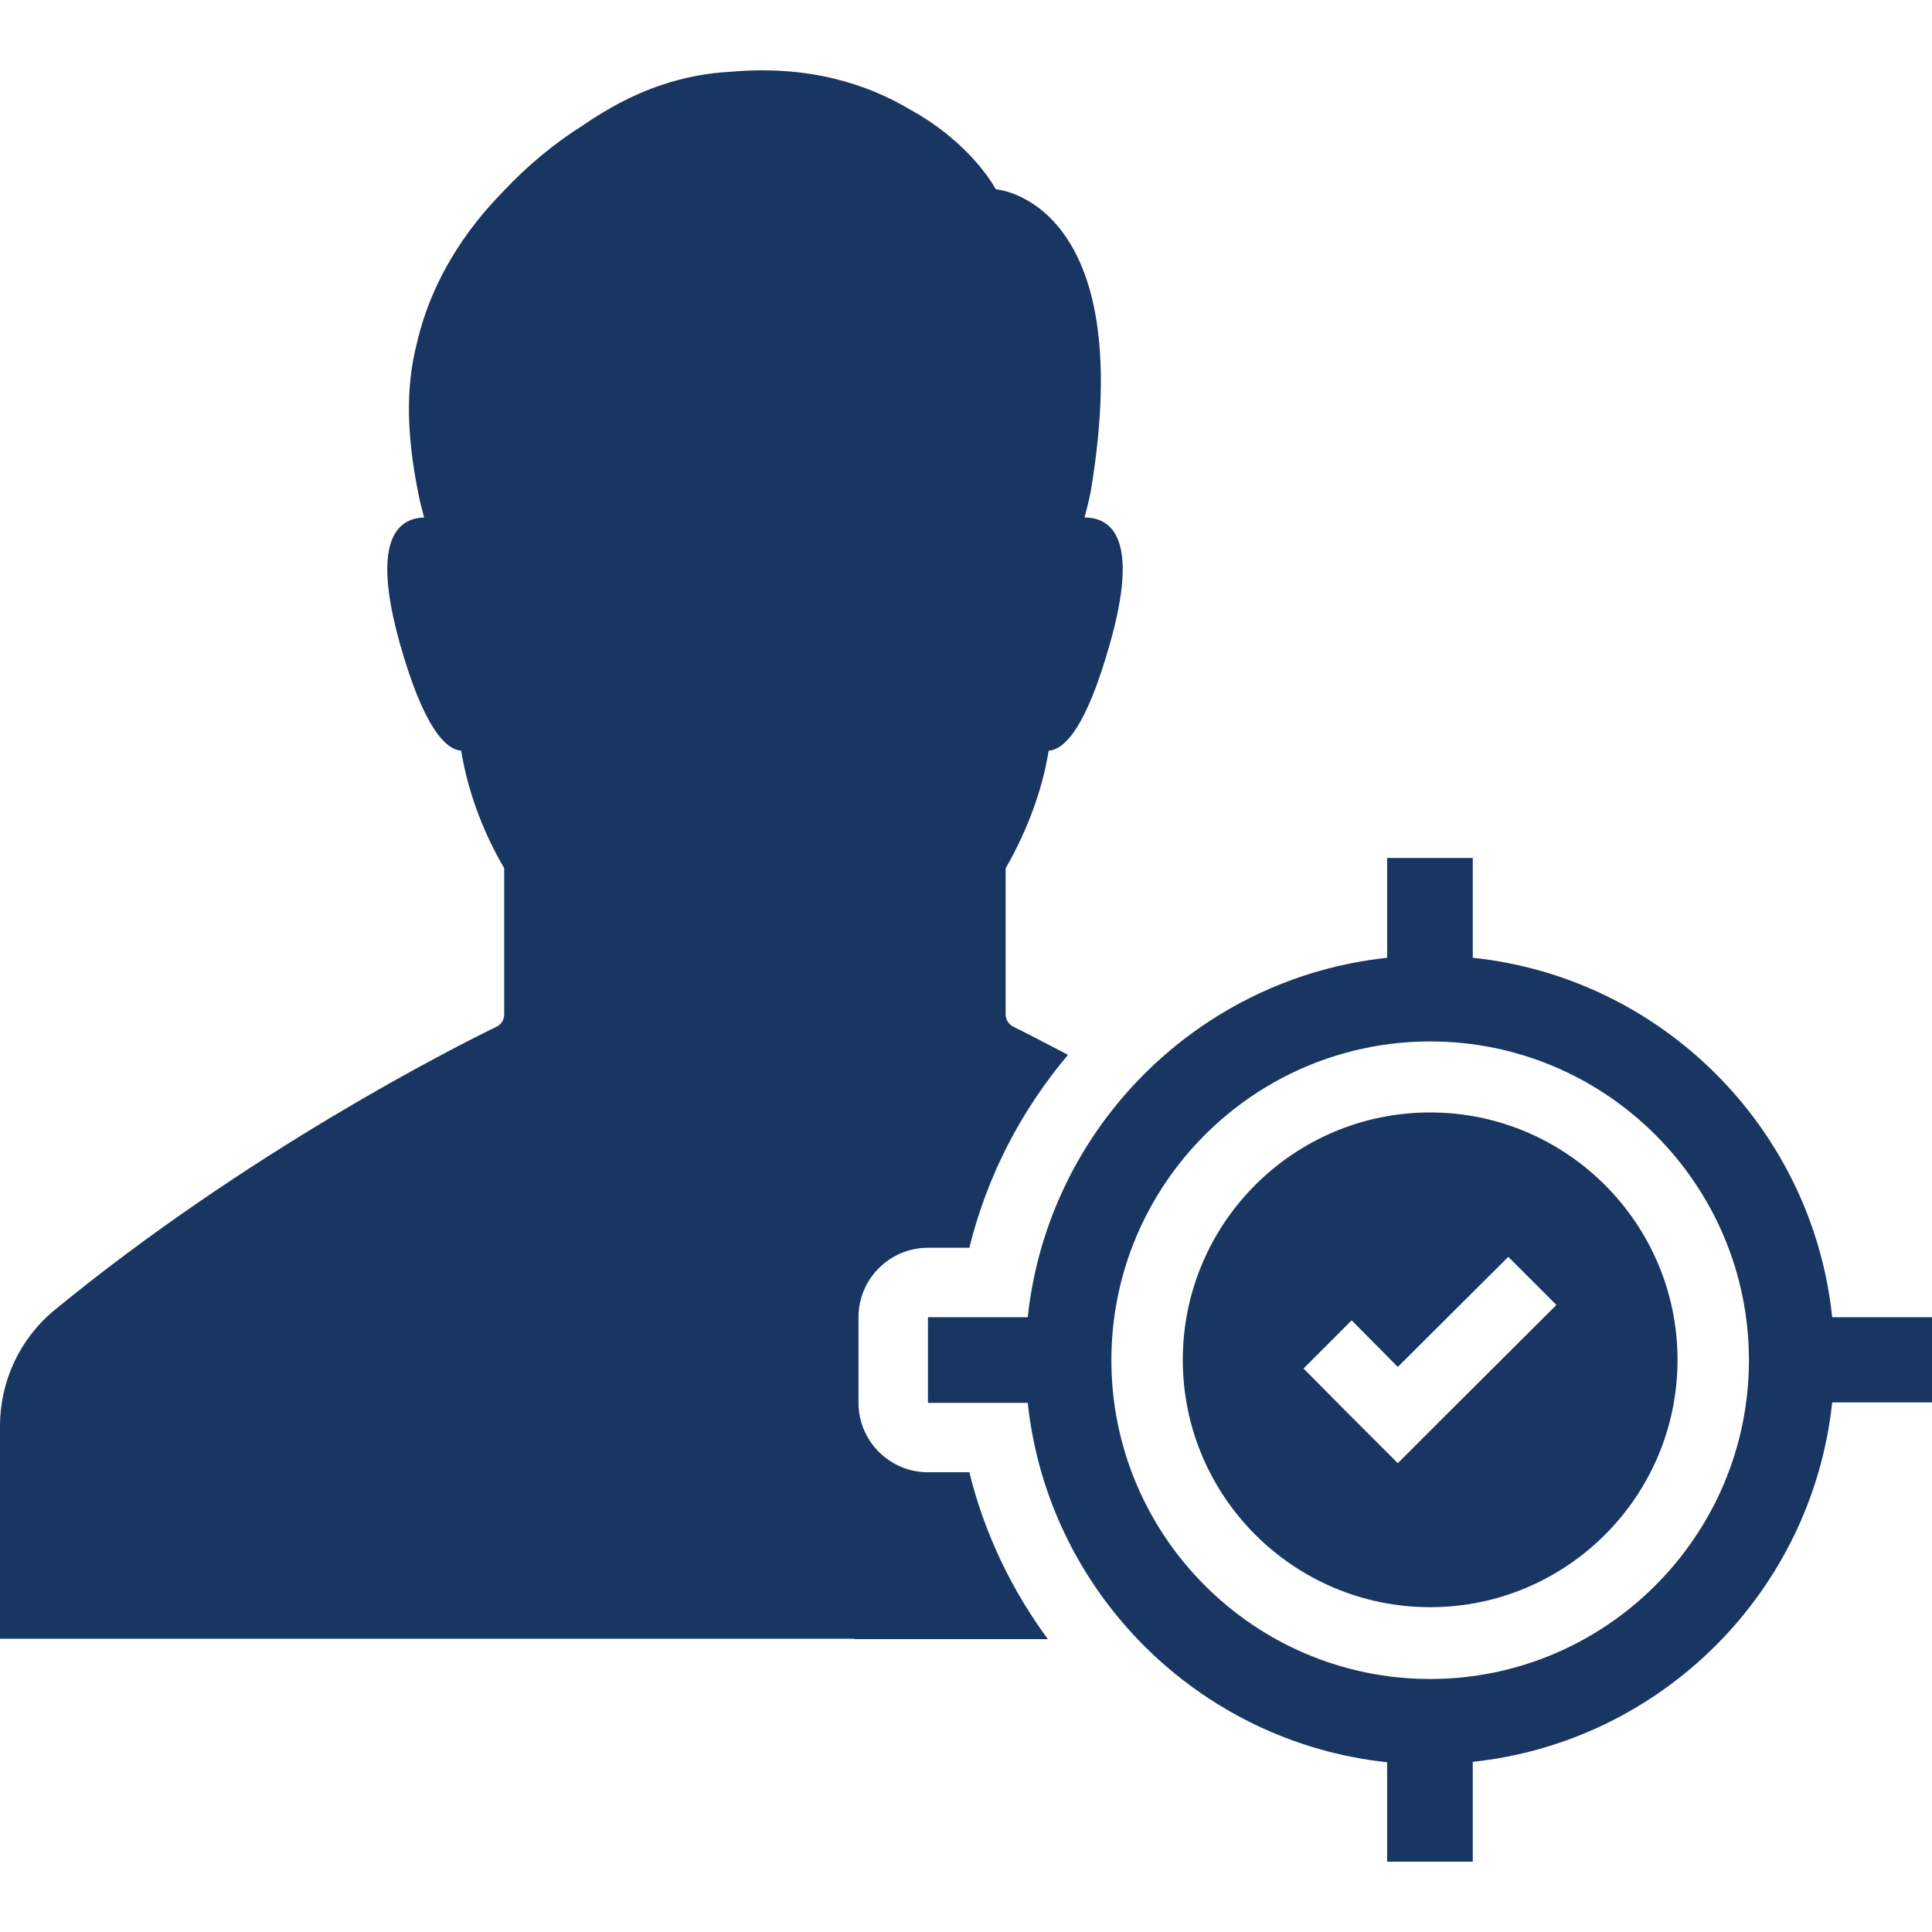
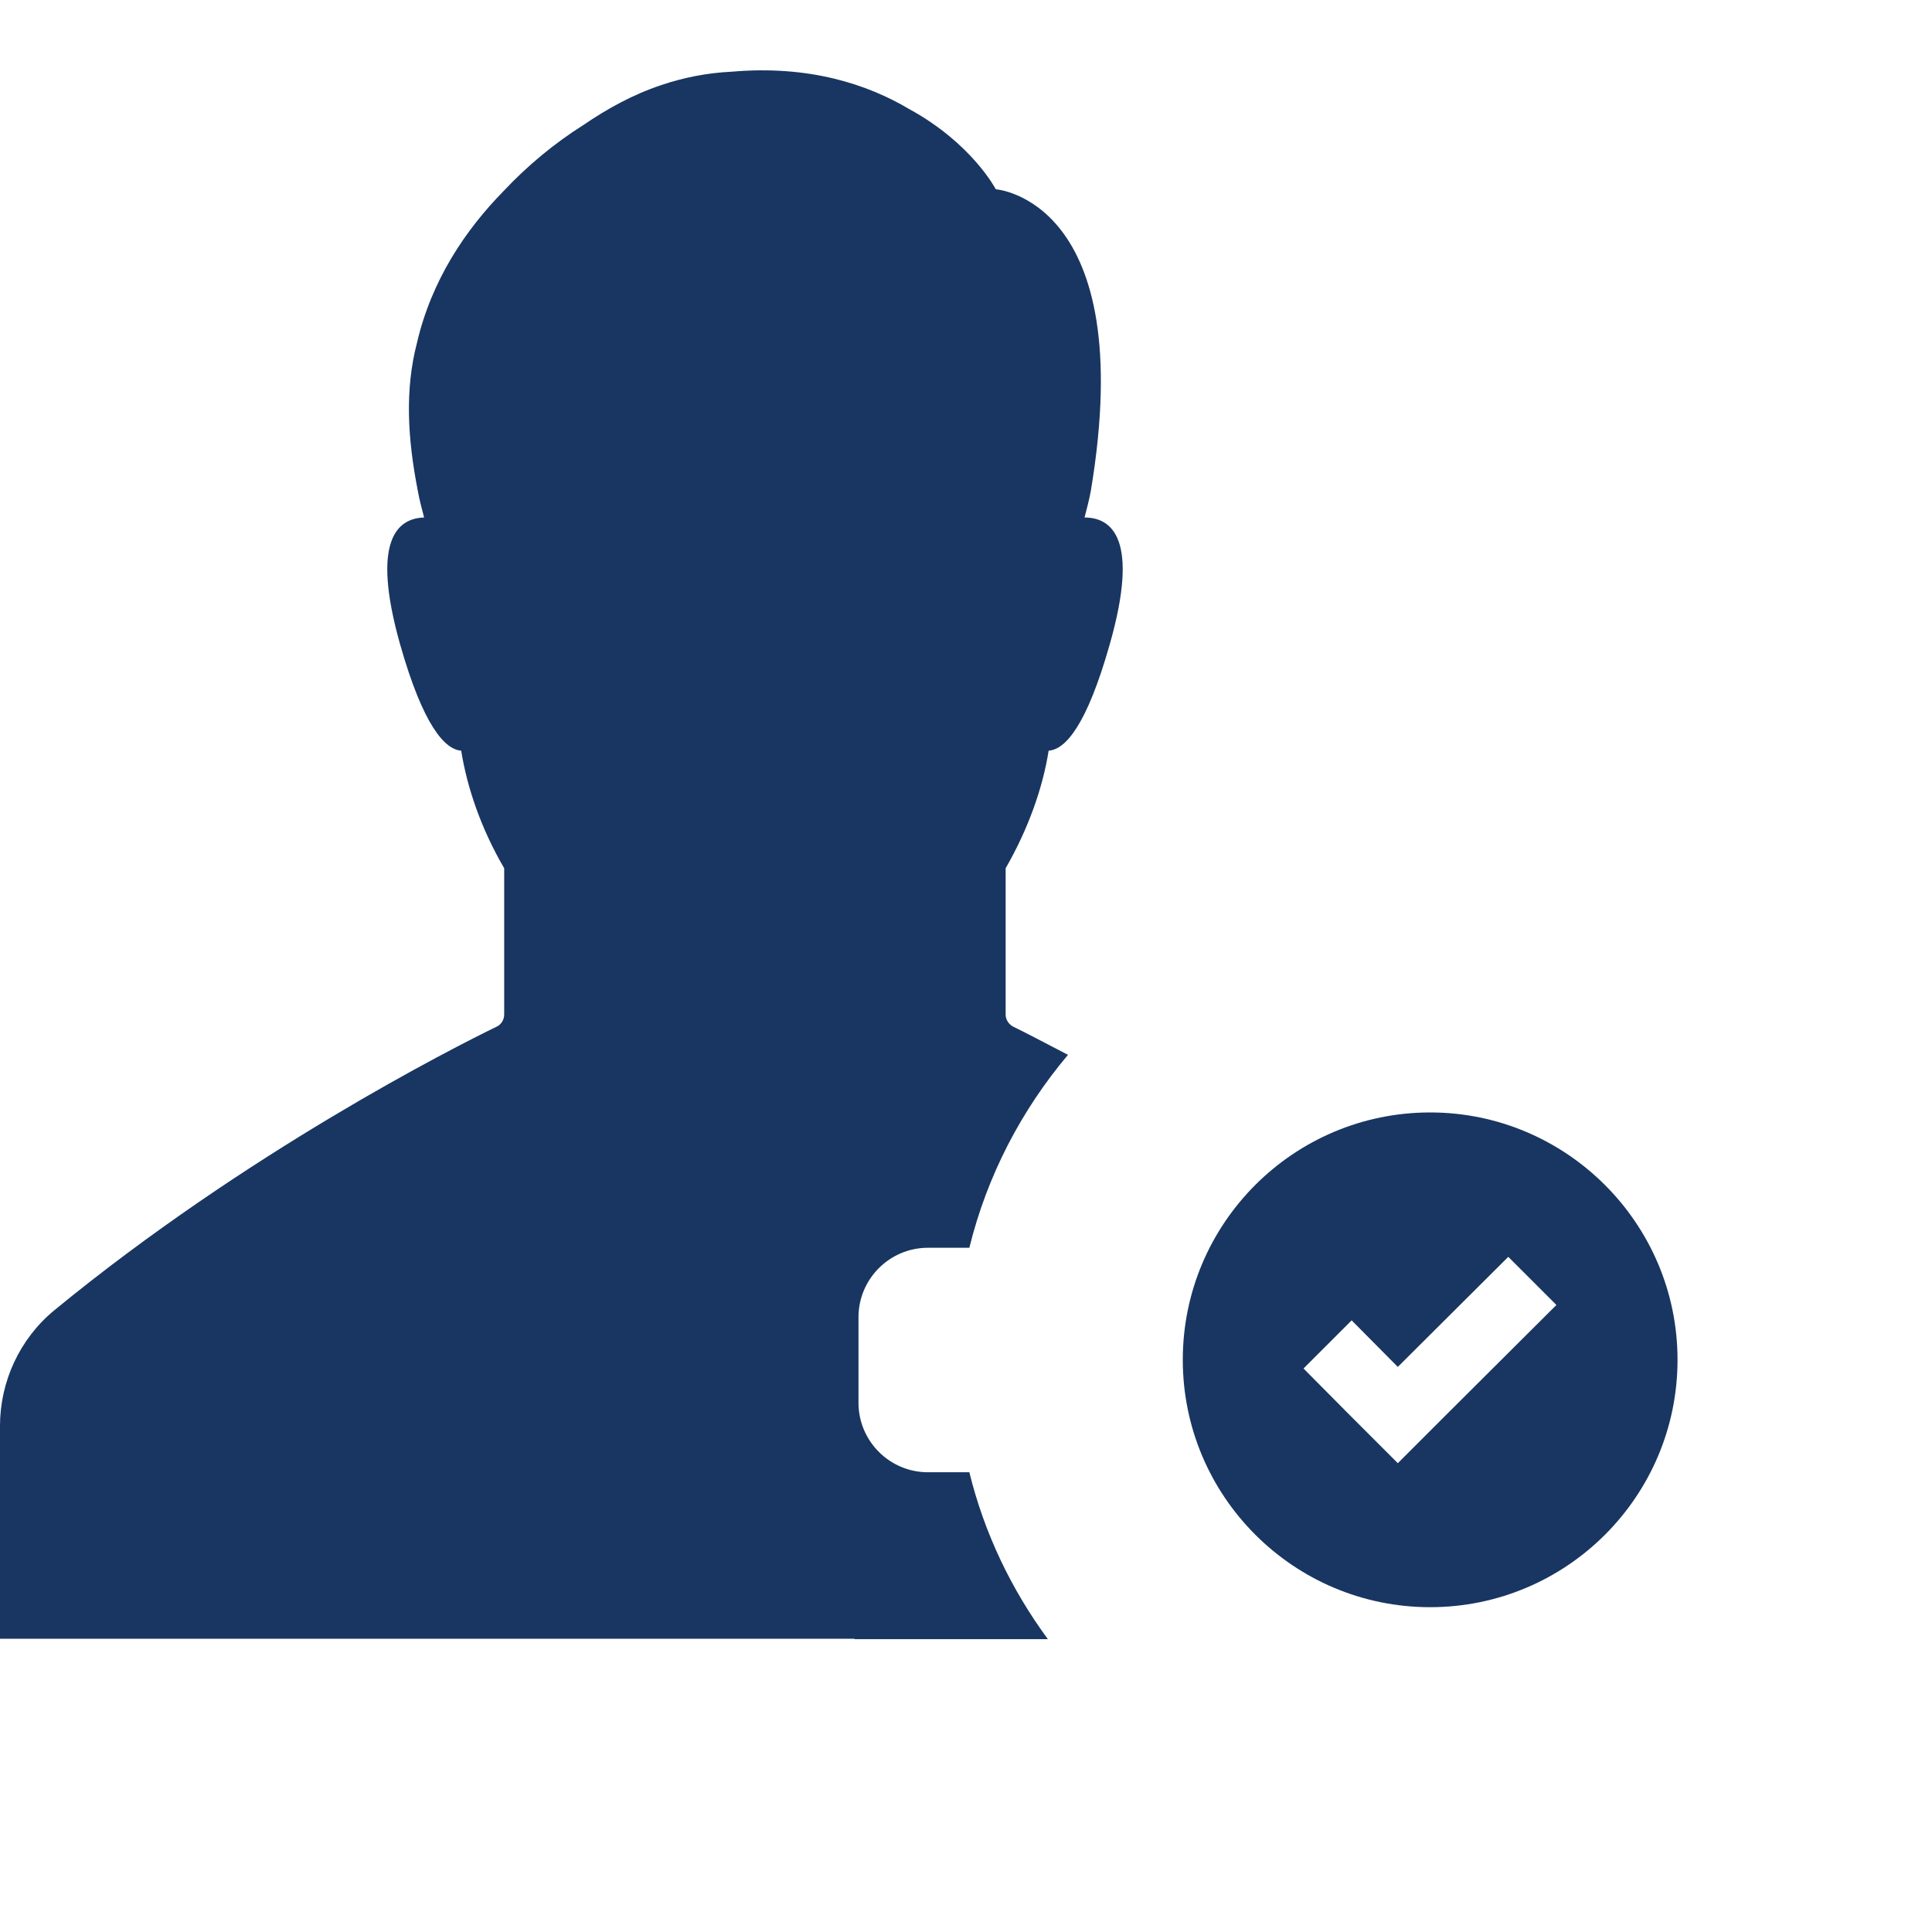
<svg xmlns="http://www.w3.org/2000/svg" fill="#183661" height="158px" width="158px" version="1.1" id="Capa_1" viewBox="0 0 489.7 489.7" xml:space="preserve">
  <g id="SVGRepo_bgCarrier" stroke-width="0" />
  <g id="SVGRepo_tracerCarrier" stroke-linecap="round" stroke-linejoin="round" />
  <g id="SVGRepo_iconCarrier">
    <g>
      <g>
-         <path d="M373.3,242.77v-25.3h-21.7v25.3c-47.9,5.1-86,43.2-91.1,91.1h-25.3v21.7h25.3c5.1,47.9,43.2,86,91.1,91.1v25.2h21.7v-25.3 c47.9-5.1,86-43.2,91.1-91.1h25.3v-21.6h-25.3C459.4,285.97,421.2,247.77,373.3,242.77z M362.5,425.57 c-44.6,0-80.8-36.3-80.8-80.8c0-44.6,36.3-80.8,80.8-80.8c44.6,0,80.8,36.3,80.8,80.8S407,425.57,362.5,425.57z" />
        <path d="M362.5,281.97c-34.6,0-62.7,28.1-62.7,62.7s28.1,62.7,62.7,62.7s62.7-28.1,62.7-62.7S397,281.97,362.5,281.97z M366.5,358.67l-12.2,12.2l-12.2-12.2l-11.7-11.8l12.2-12.2l11.7,11.8l28-27.9l12.2,12.2L366.5,358.67z" />
        <path d="M216.6,415.47h49c-9.2-12.5-16.1-26.8-19.9-42.3h-10.5c-9.7,0-17.6-7.9-17.6-17.6v-21.7c0-9.7,7.9-17.6,17.6-17.6h10.5 c4.5-18.3,13.2-34.9,25-48.9c-6.5-3.4-11.3-5.9-13.8-7.1c-1.2-0.6-2-1.8-2-3.1v-37.1c5.7-9.9,9.4-20.3,10.9-29.8 c4.2-0.3,9.6-6.2,15.5-27c7.6-26.7,0.5-32.1-6.4-32.1c0.6-2.3,1.2-4.6,1.6-6.8c12.3-73.8-24.1-76.4-24.1-76.4s-6-11.6-21.9-20.3 c-10.6-6.3-25.4-11.2-45-9.5c-6.3,0.3-12.3,1.5-17.9,3.4l0,0c-7.2,2.4-13.7,6-19.7,10.1c-7.3,4.6-14.2,10.3-20.3,16.8 c-9.6,9.8-18.2,22.5-21.9,38.4c-3.1,11.9-2.4,24.2,0.2,37.5l0,0c0.4,2.3,1,4.5,1.6,6.8c-6.8,0.2-13.5,5.8-6.1,32.1 c5.9,20.8,11.4,26.7,15.5,27c1.5,9.4,5.1,19.9,10.9,29.8v37.1c0,1.3-0.8,2.6-2,3.1c-10.7,5.2-63.3,31.8-112.1,71.9 c-8.7,7.2-13.7,18-13.7,29.3v53.9h166.1h50.5V415.47z" />
      </g>
    </g>
  </g>
</svg>